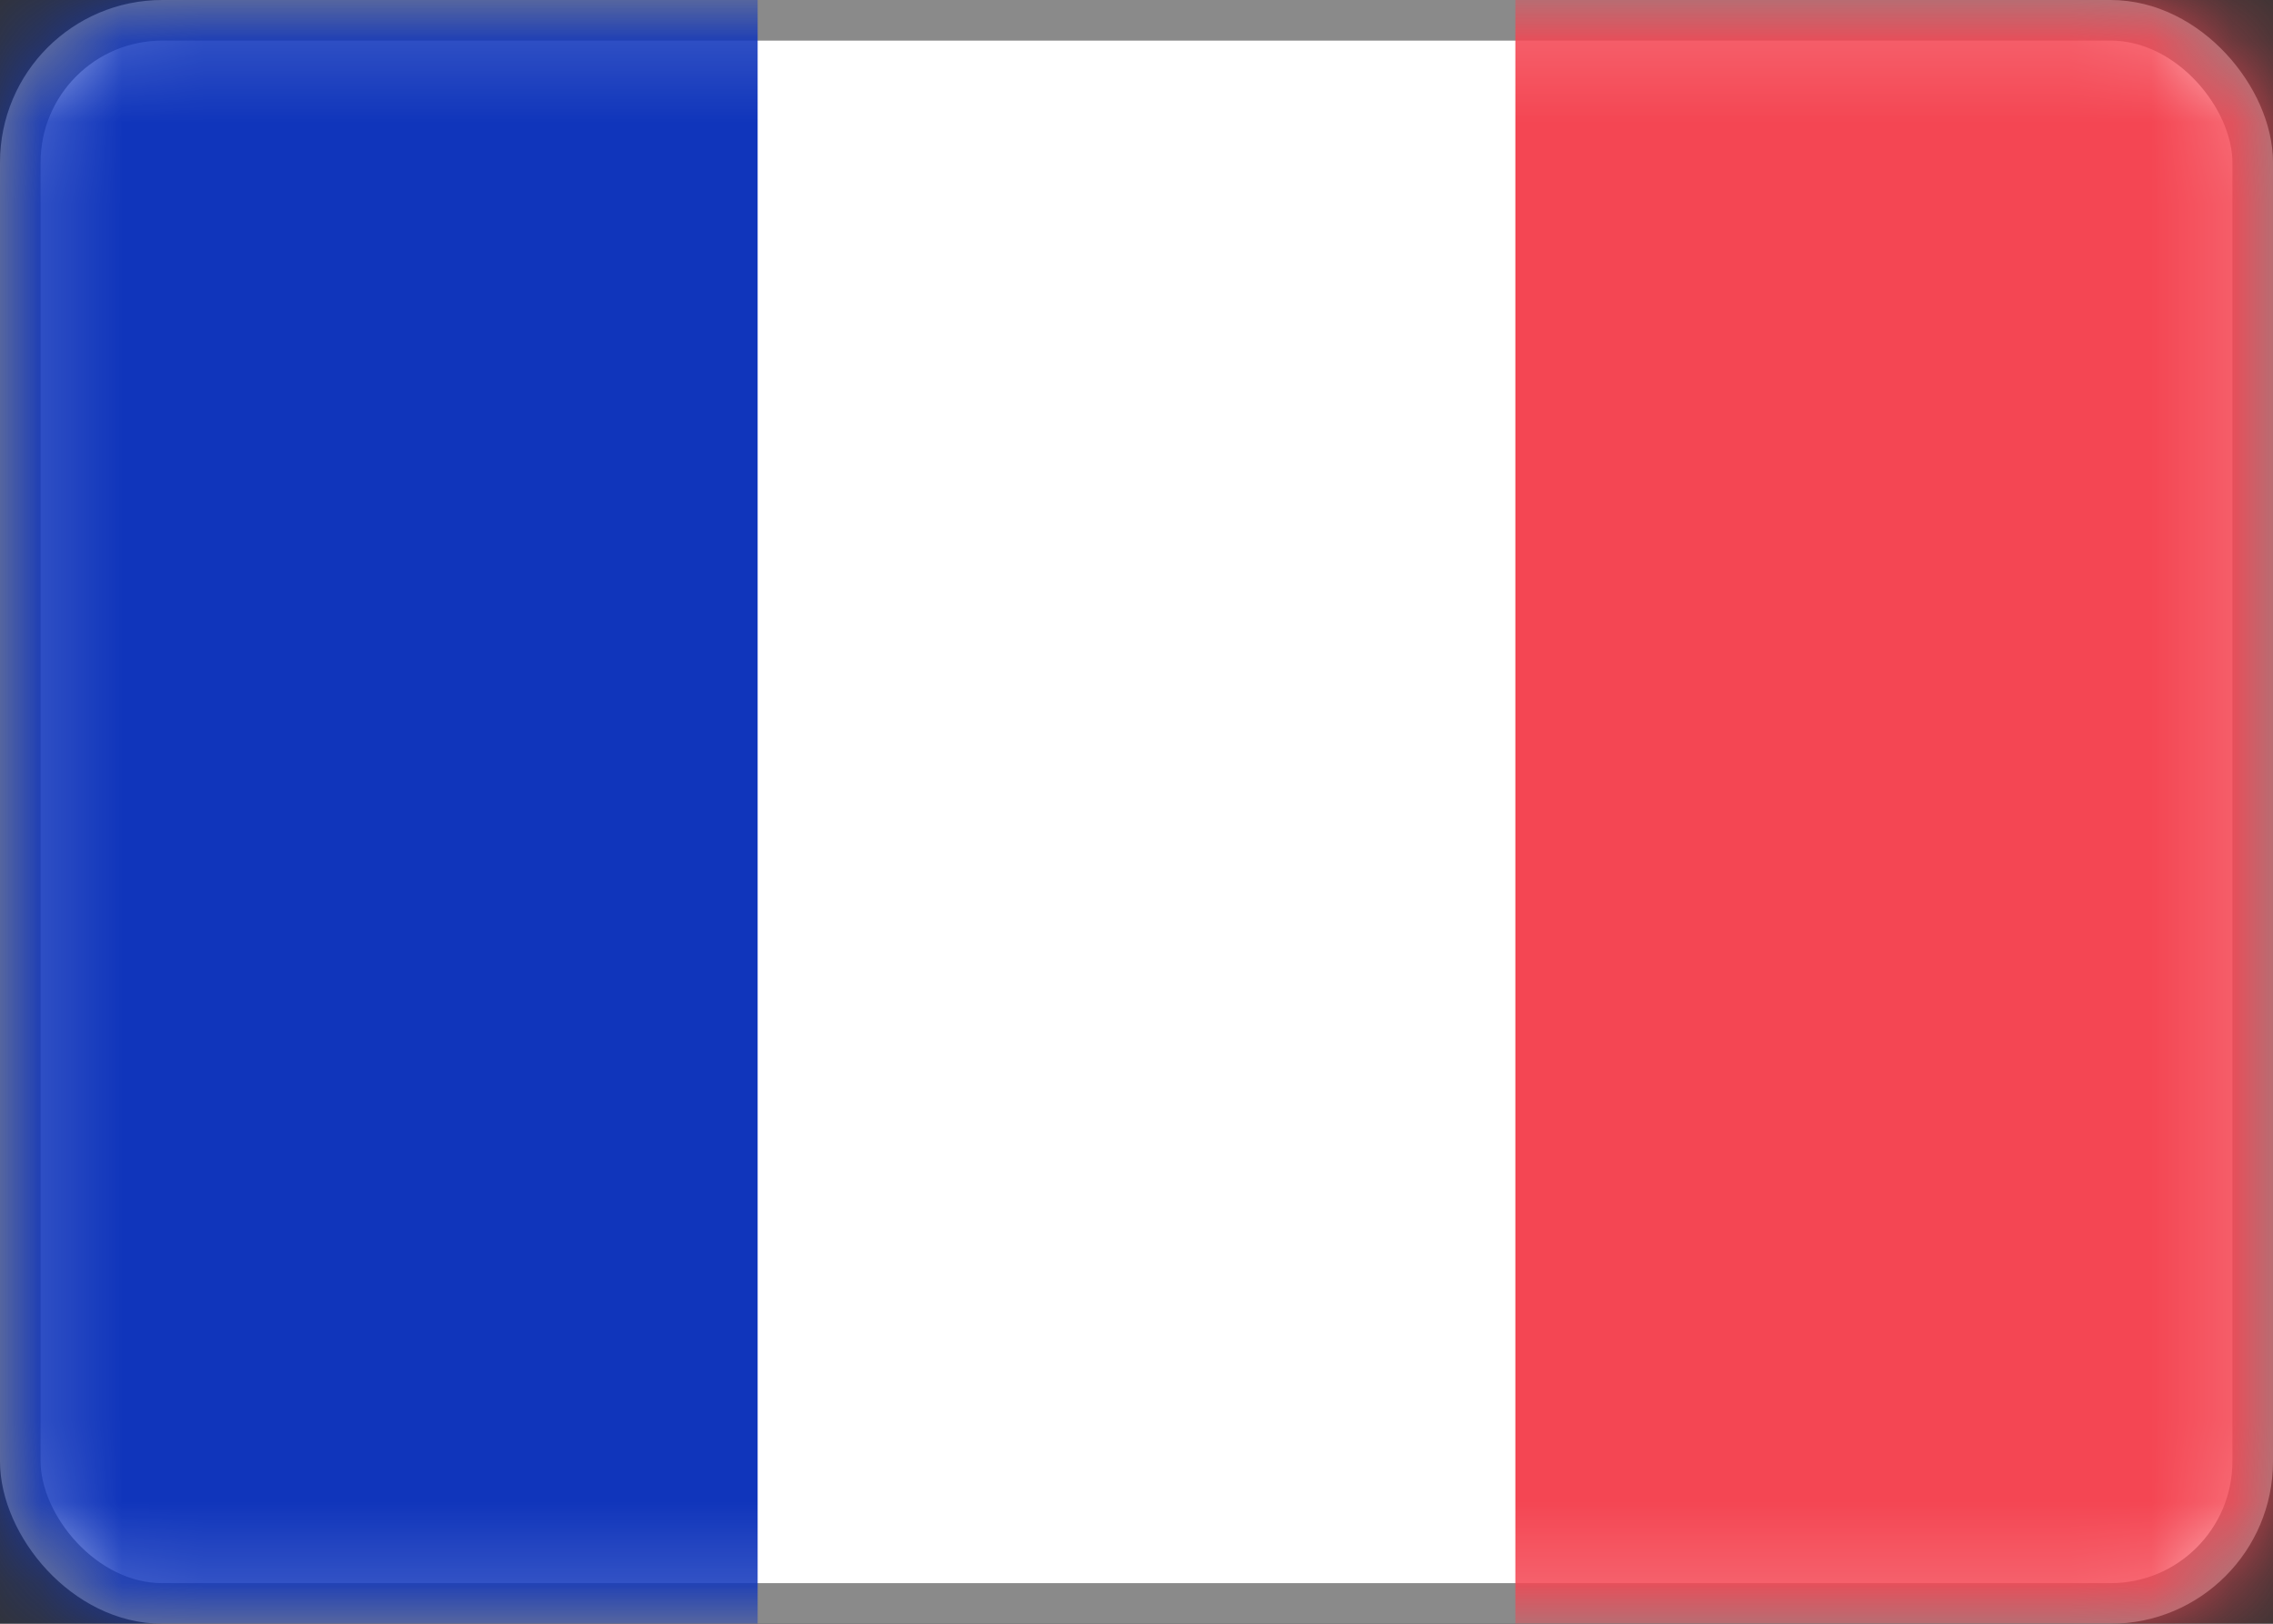
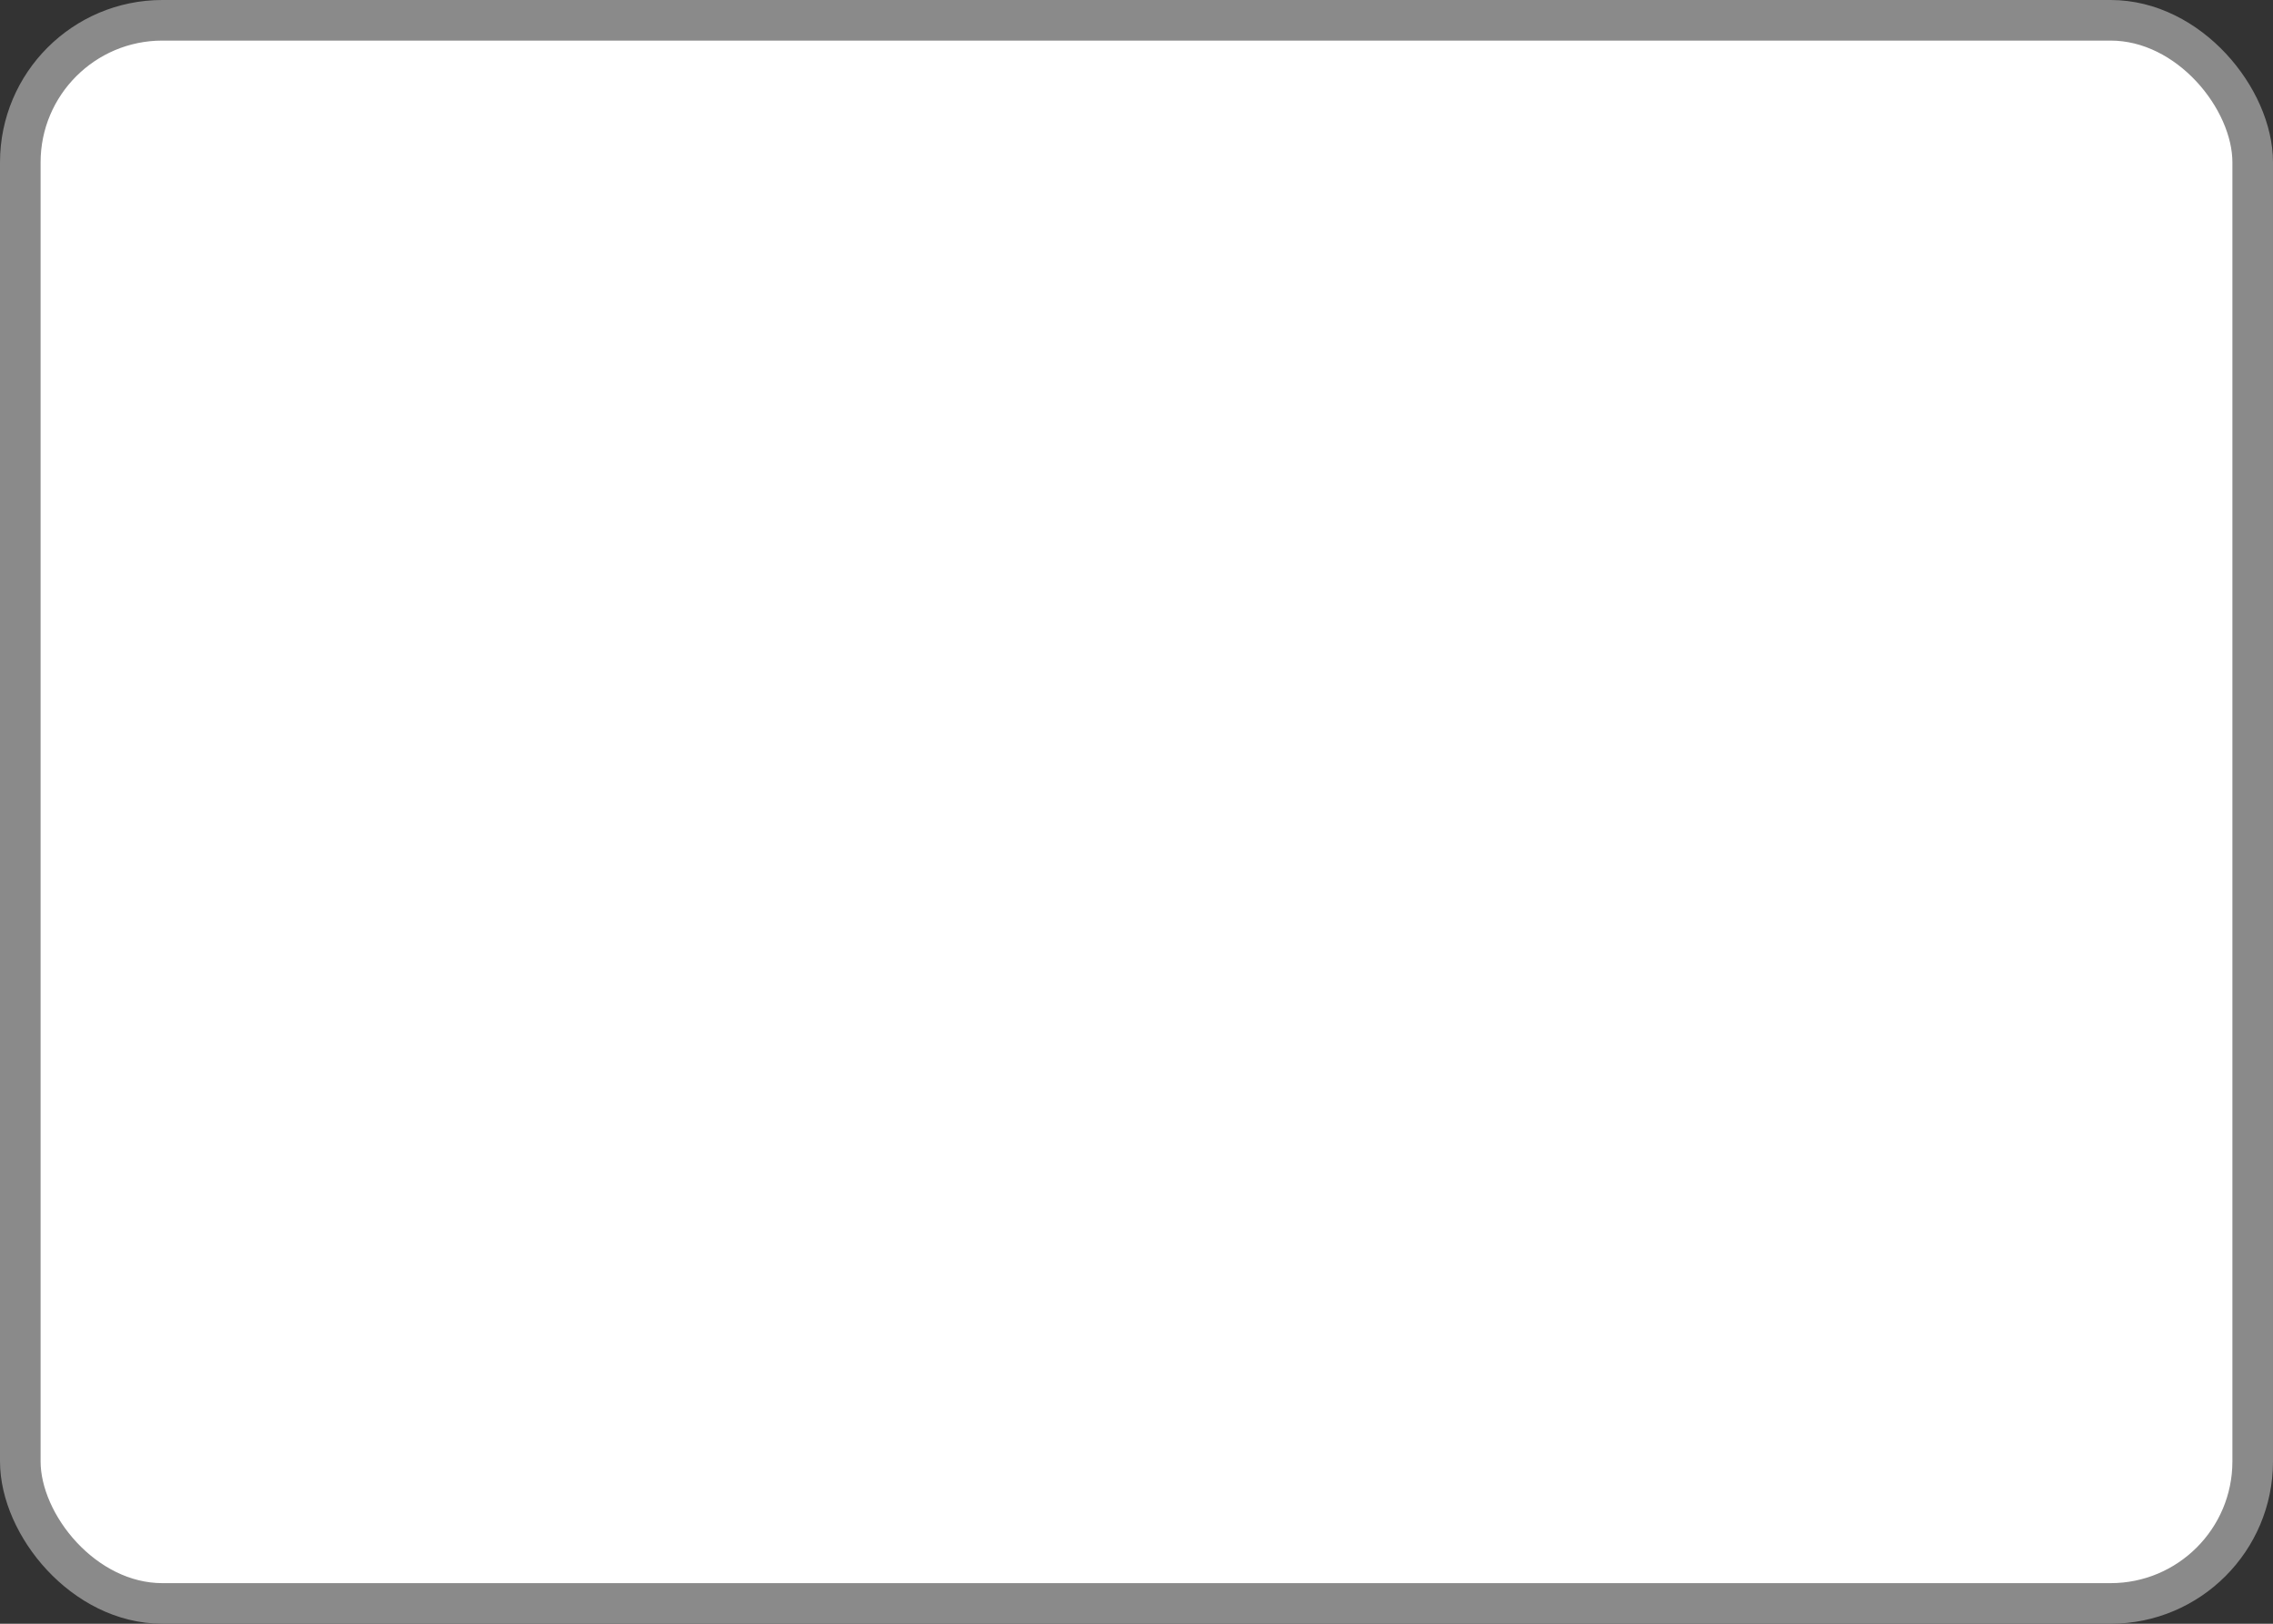
<svg xmlns="http://www.w3.org/2000/svg" width="28" height="20" viewBox="0 0 28 20" fill="none">
  <rect x="0" y="0" width="28" height="20" fill="#333333" stroke="none" />
  <rect x="0.25" y="0.25" width="27.5" height="19.5" rx="1.75" fill="white" stroke="#8A8A8A" stroke-width="0.5" />
  <mask id="mask0_272_4764" style="mask-type:luminance" maskUnits="userSpaceOnUse" x="0" y="0" width="28" height="20">
-     <rect x="0.25" y="0.25" width="27.5" height="19.5" rx="1.75" fill="white" stroke="white" stroke-width="0.5" />
-   </mask>
+     </mask>
  <g mask="url(#mask0_272_4764)">
-     <rect x="18.667" width="9.333" height="20" fill="#F44653" />
    <path fill-rule="evenodd" clip-rule="evenodd" d="M0 20H9.333V0H0V20Z" fill="#1035BB" />
  </g>
</svg>